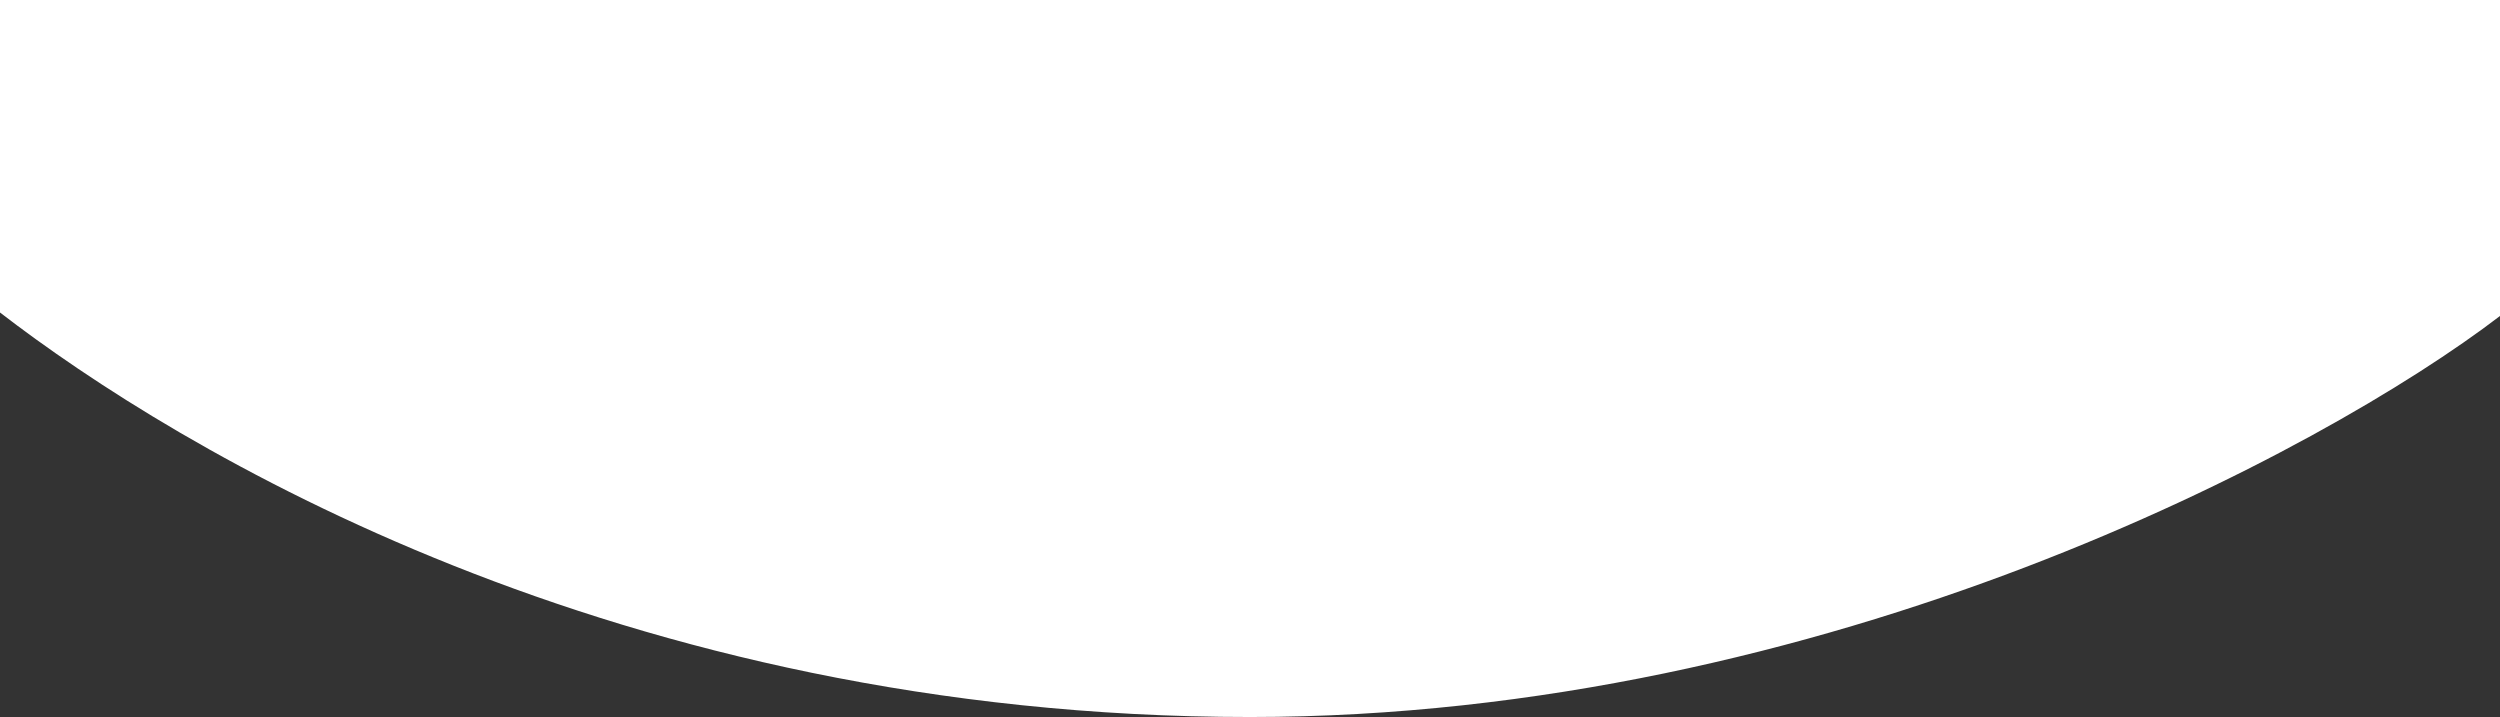
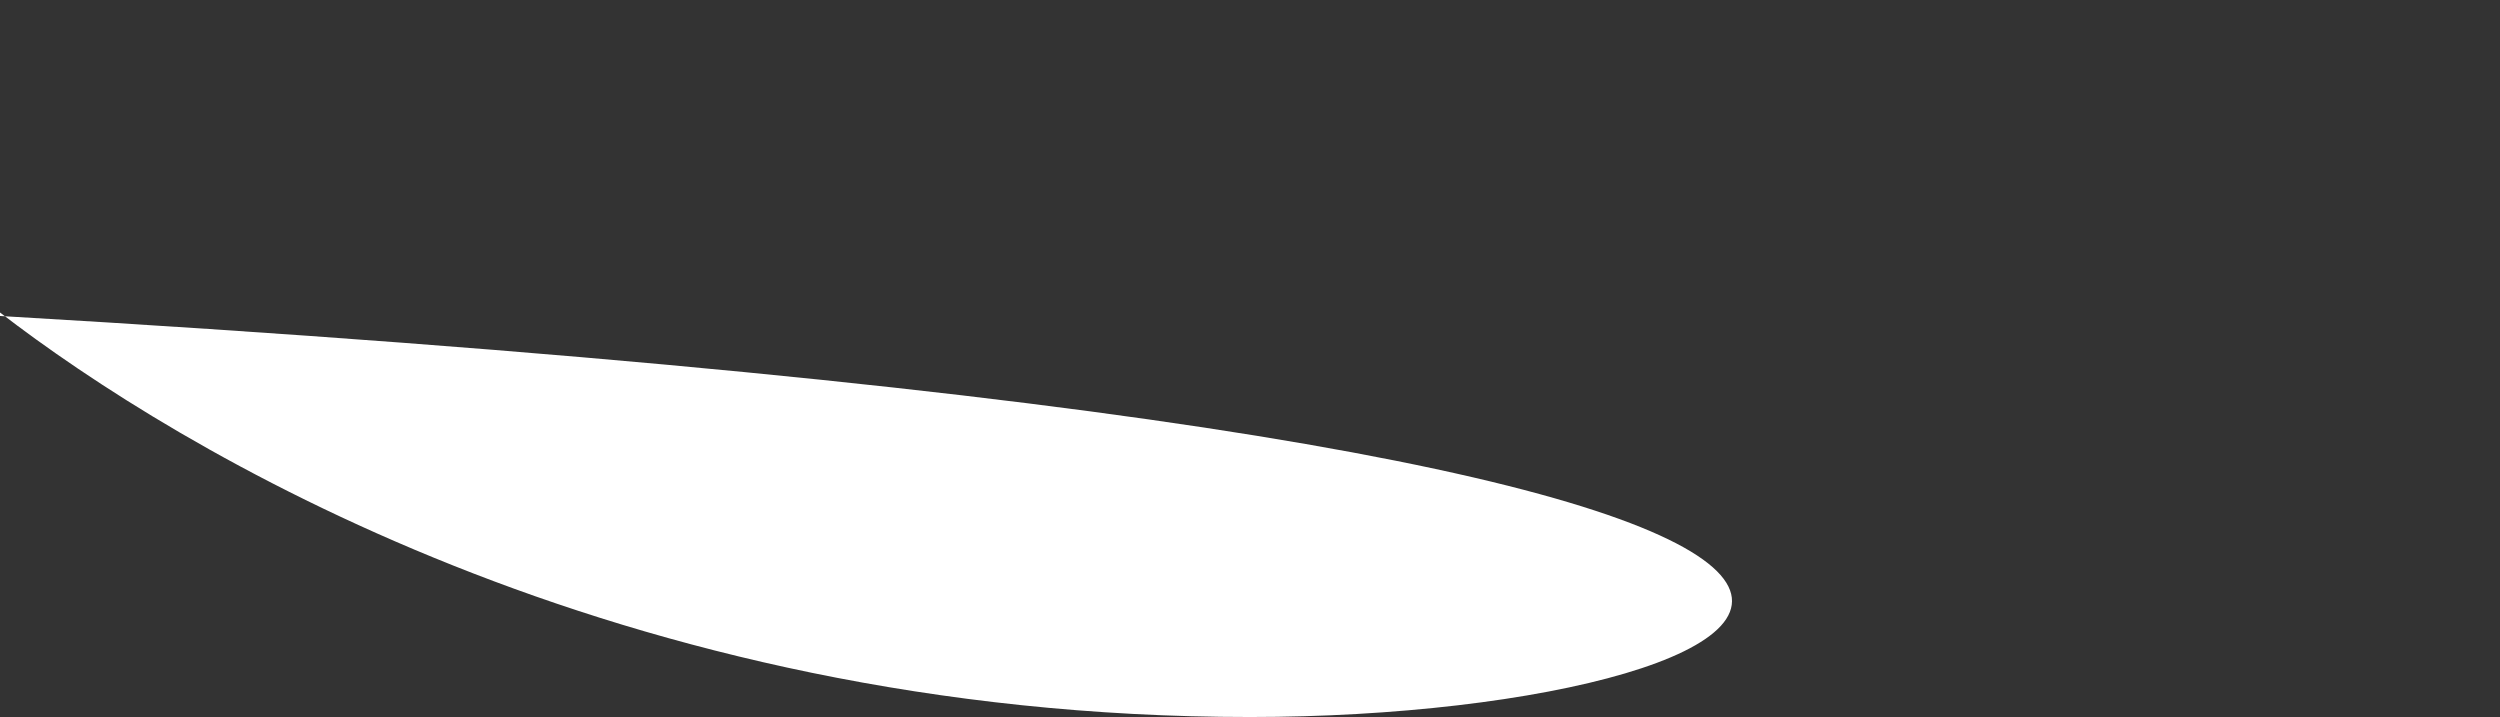
<svg xmlns="http://www.w3.org/2000/svg" preserveAspectRatio="none" width="1440" height="413" viewBox="0 0 1440 413" fill="none">
  <rect x="0" y="0" width="1440" height="413" fill="#333333" stroke="none" />
-   <path d="M0 180V0H1440V182C1338 260 1052.8 413 720 413C355 413 101.167 258 0 180Z" fill="#ffffff" />
+   <path d="M0 180V0V182C1338 260 1052.8 413 720 413C355 413 101.167 258 0 180Z" fill="#ffffff" />
</svg>